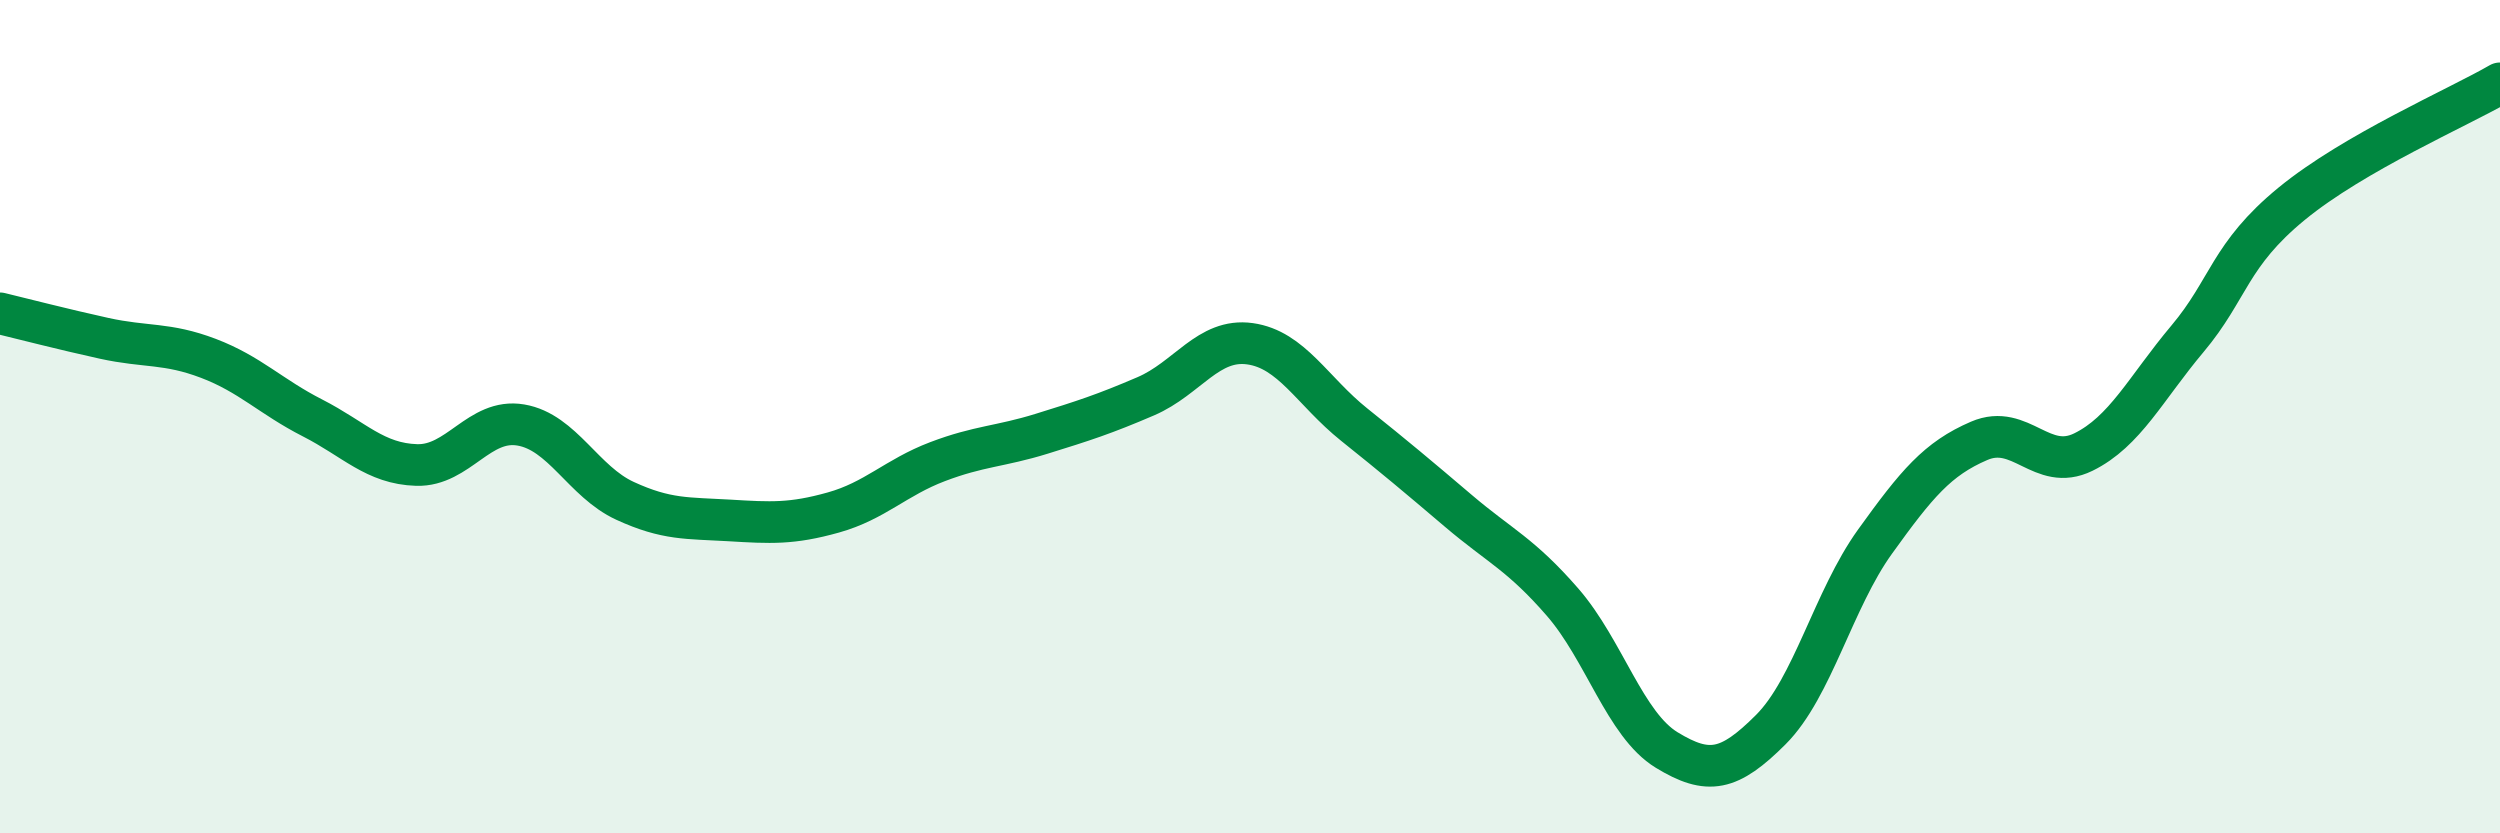
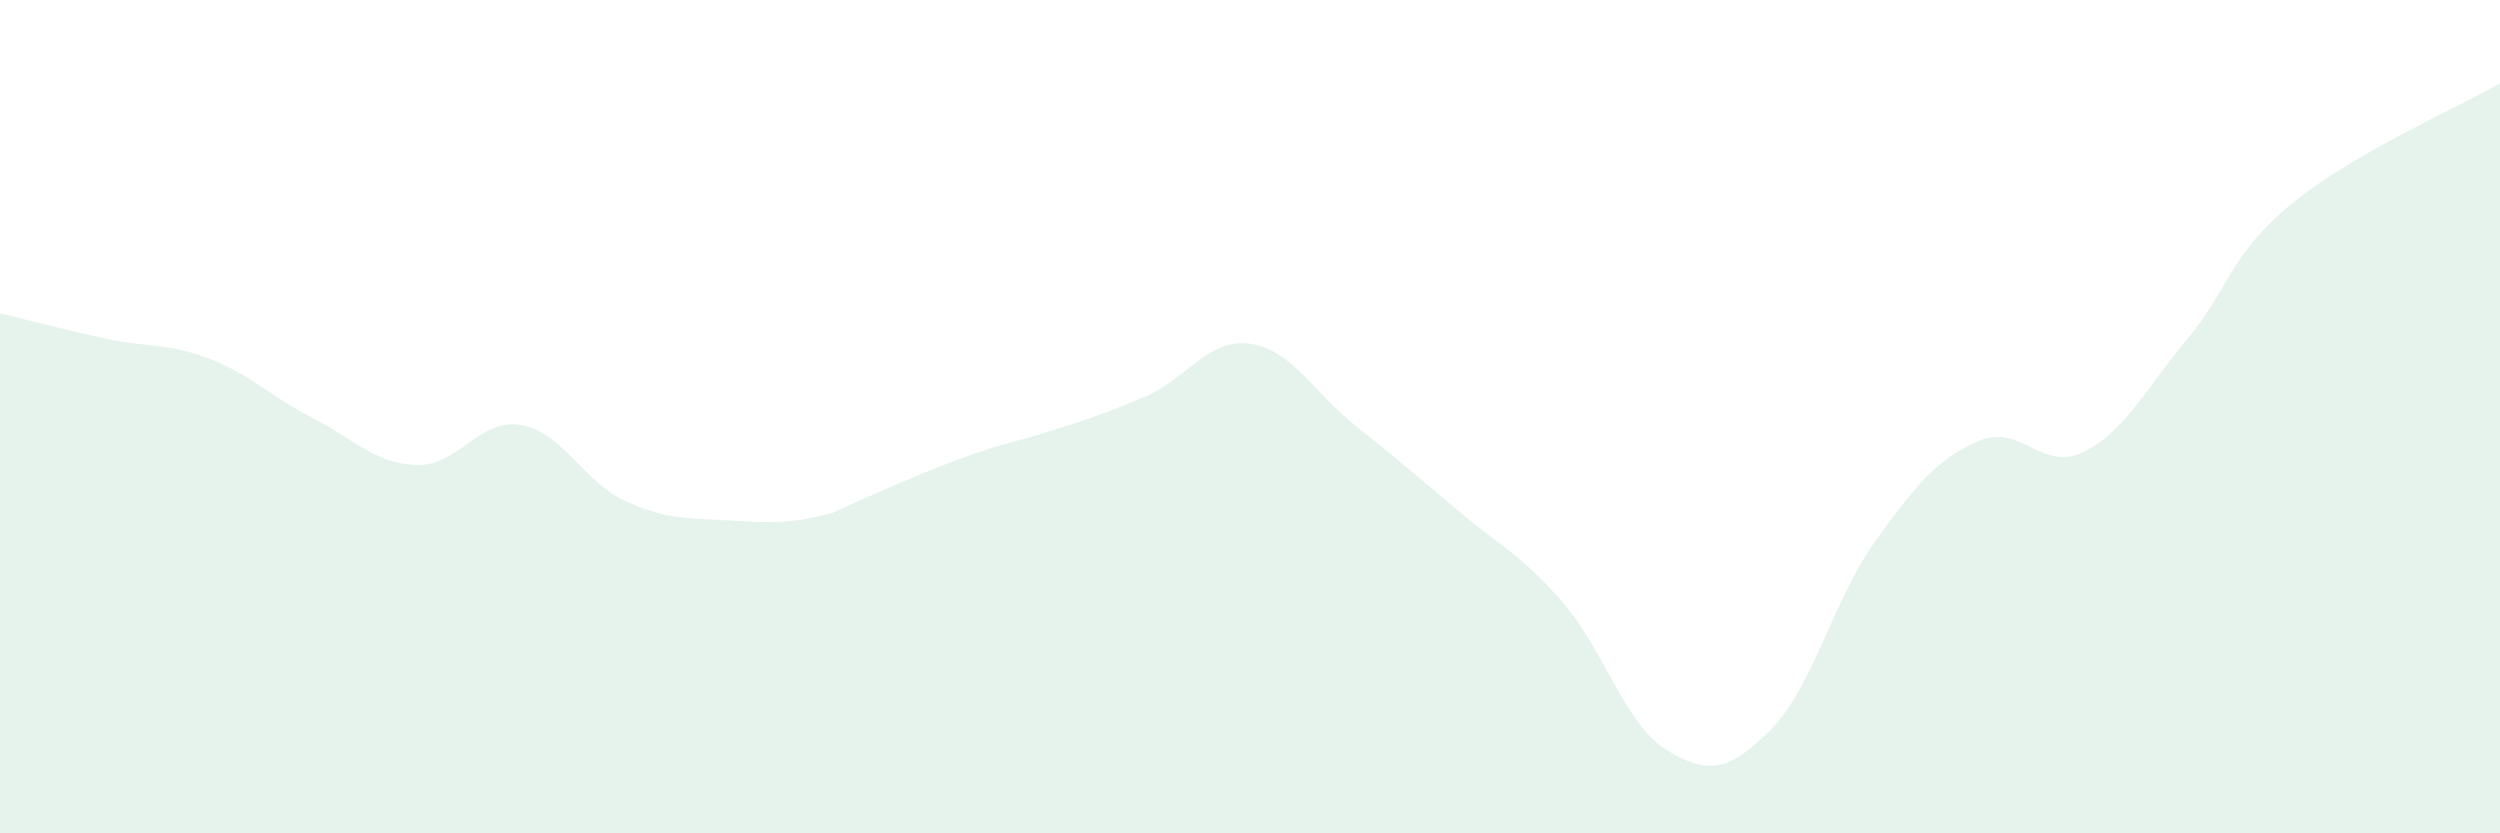
<svg xmlns="http://www.w3.org/2000/svg" width="60" height="20" viewBox="0 0 60 20">
-   <path d="M 0,7.52 C 0.5,7.64 1.5,7.9 2.5,8.12 C 3.5,8.34 4,8.22 5,8.6 C 6,8.98 6.5,9.52 7.5,10.03 C 8.5,10.54 9,11.13 10,11.16 C 11,11.19 11.5,10.03 12.5,10.2 C 13.5,10.37 14,11.56 15,12.02 C 16,12.48 16.5,12.43 17.5,12.49 C 18.5,12.55 19,12.58 20,12.3 C 21,12.02 21.5,11.46 22.5,11.08 C 23.5,10.7 24,10.72 25,10.41 C 26,10.1 26.5,9.94 27.5,9.51 C 28.5,9.08 29,8.11 30,8.25 C 31,8.39 31.5,9.39 32.5,10.19 C 33.5,10.99 34,11.41 35,12.26 C 36,13.11 36.5,13.3 37.5,14.45 C 38.5,15.6 39,17.39 40,18 C 41,18.61 41.5,18.51 42.5,17.51 C 43.5,16.51 44,14.39 45,13 C 46,11.61 46.5,11.01 47.5,10.58 C 48.5,10.15 49,11.34 50,10.85 C 51,10.36 51.5,9.32 52.5,8.13 C 53.5,6.94 53.5,6.12 55,4.89 C 56.5,3.66 59,2.58 60,2L60 20L0 20Z" fill="#008740" opacity="0.1" stroke-linecap="round" stroke-linejoin="round" />
-   <path d="M 0,7.52 C 0.5,7.64 1.5,7.9 2.5,8.12 C 3.5,8.34 4,8.22 5,8.6 C 6,8.98 6.5,9.52 7.5,10.03 C 8.5,10.54 9,11.13 10,11.16 C 11,11.19 11.5,10.03 12.5,10.2 C 13.5,10.37 14,11.56 15,12.02 C 16,12.48 16.5,12.43 17.5,12.49 C 18.5,12.55 19,12.58 20,12.3 C 21,12.02 21.5,11.46 22.5,11.08 C 23.5,10.7 24,10.72 25,10.41 C 26,10.1 26.5,9.94 27.5,9.51 C 28.5,9.08 29,8.11 30,8.25 C 31,8.39 31.5,9.39 32.5,10.19 C 33.5,10.99 34,11.41 35,12.26 C 36,13.11 36.5,13.3 37.5,14.45 C 38.5,15.6 39,17.39 40,18 C 41,18.61 41.5,18.51 42.5,17.51 C 43.5,16.51 44,14.39 45,13 C 46,11.61 46.5,11.01 47.5,10.58 C 48.5,10.15 49,11.34 50,10.85 C 51,10.36 51.5,9.32 52.5,8.13 C 53.5,6.94 53.5,6.12 55,4.89 C 56.5,3.66 59,2.58 60,2" stroke="#008740" stroke-width="1" fill="none" stroke-linecap="round" stroke-linejoin="round" />
+   <path d="M 0,7.52 C 0.5,7.64 1.5,7.9 2.5,8.12 C 3.5,8.34 4,8.22 5,8.6 C 6,8.98 6.5,9.52 7.5,10.03 C 8.5,10.54 9,11.13 10,11.16 C 11,11.19 11.5,10.03 12.5,10.2 C 13.5,10.37 14,11.56 15,12.02 C 16,12.48 16.5,12.43 17.5,12.49 C 18.5,12.55 19,12.58 20,12.3 C 23.5,10.7 24,10.72 25,10.41 C 26,10.1 26.5,9.94 27.5,9.51 C 28.5,9.08 29,8.11 30,8.25 C 31,8.39 31.5,9.39 32.5,10.19 C 33.5,10.99 34,11.41 35,12.26 C 36,13.11 36.5,13.3 37.5,14.45 C 38.5,15.6 39,17.39 40,18 C 41,18.61 41.5,18.51 42.5,17.51 C 43.5,16.51 44,14.39 45,13 C 46,11.61 46.5,11.01 47.5,10.58 C 48.5,10.15 49,11.34 50,10.85 C 51,10.36 51.5,9.32 52.5,8.13 C 53.5,6.94 53.5,6.12 55,4.89 C 56.5,3.66 59,2.58 60,2L60 20L0 20Z" fill="#008740" opacity="0.1" stroke-linecap="round" stroke-linejoin="round" />
</svg>